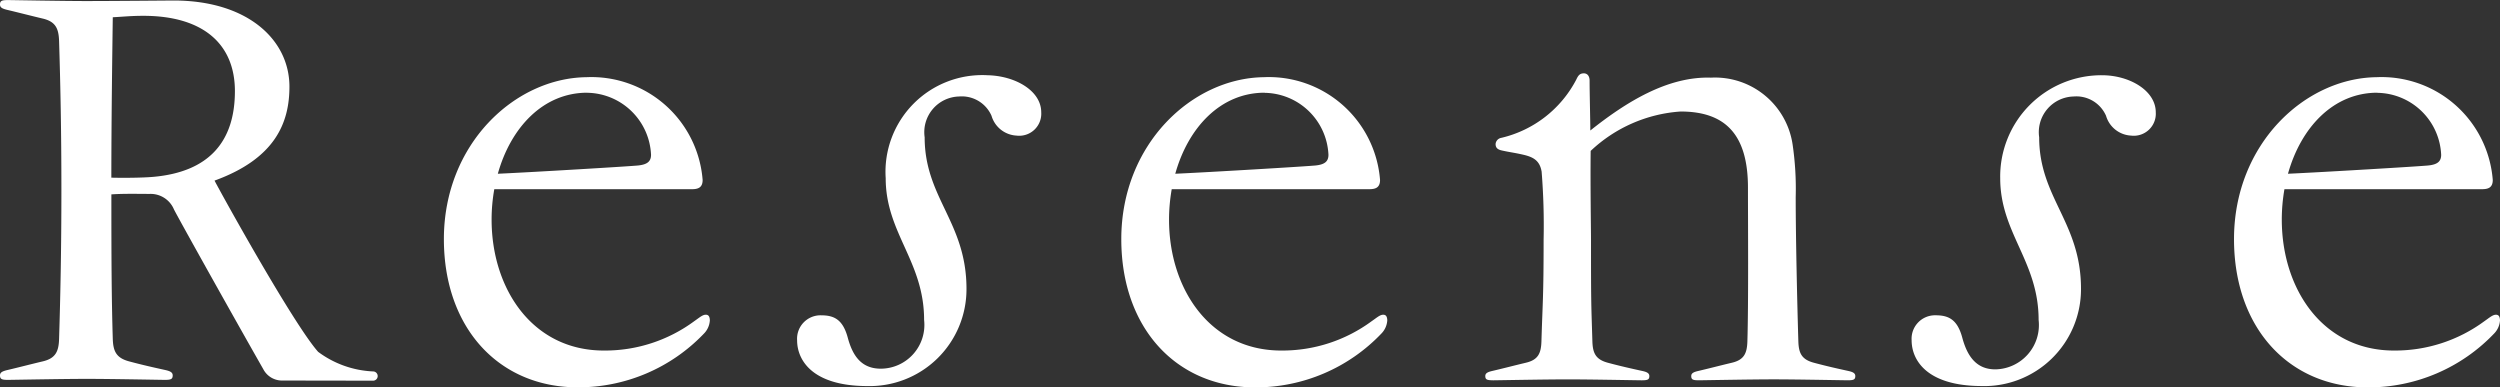
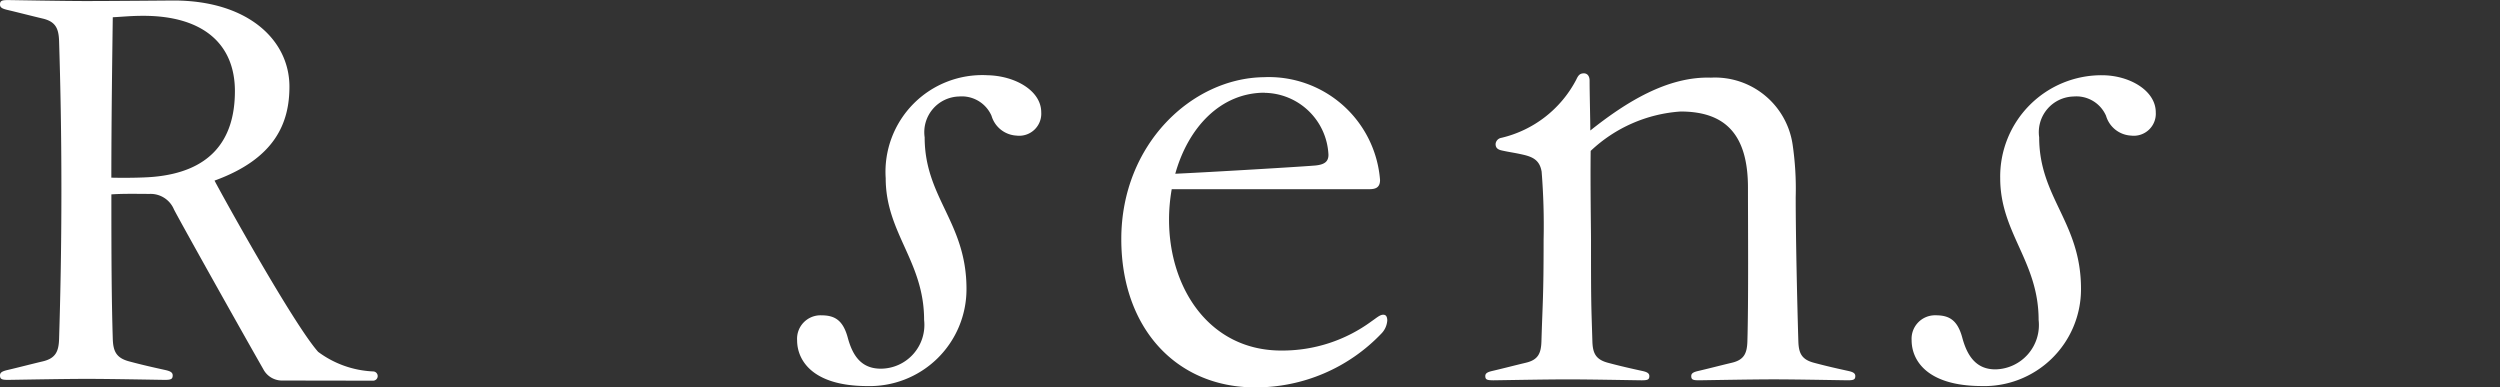
<svg xmlns="http://www.w3.org/2000/svg" width="126.463" height="19.596" viewBox="0 0 126.463 19.596">
  <rect x="0" y="0" width="126.463" height="19.596" fill="#333333" stroke="none" />
  <defs>
    <style>.a{fill:#fff;}.b{clip-path:url(#a);}</style>
    <clipPath id="a">
      <path class="a" d="M0,8.037H126.463v-19.6H0Z" transform="translate(0 11.559)" />
    </clipPath>
  </defs>
  <g class="b" transform="translate(0 0)">
    <g transform="translate(22.454 3.907)">
-       <path class="a" d="M5.439,4.927c-.173-.008-.334.146-.6.329A7.6,7.6,0,0,1,.267,6.739c-3.628,0-5.676-3.146-5.676-6.618a8.717,8.717,0,0,1,.136-1.543H4.715c.3,0,.551-.066.551-.466a5.645,5.645,0,0,0-5.883-5.2C-4.244-7.042-7.823-3.7-7.823,1.1c0,4.51,2.794,7.5,6.766,7.5A8.781,8.781,0,0,0,5.326,5.888a1.034,1.034,0,0,0,.305-.683c-.007-.166-.054-.271-.192-.278M-.567-6.3A3.283,3.283,0,0,1,2.656-3.163c0,.342-.2.49-.637.539-.38.042-5.281.337-7.113.42.653-2.334,2.289-4.1,4.528-4.1" transform="translate(7.823 7.086)" />
-     </g>
+       </g>
    <g transform="translate(56.721 3.907)">
      <path class="a" d="M2.775,6.435A8.783,8.783,0,0,0,9.159,3.719a1.044,1.044,0,0,0,.305-.683c-.008-.164-.054-.271-.193-.276-.173-.008-.332.146-.6.329A7.612,7.612,0,0,1,4.1,4.571c-3.628,0-5.676-3.147-5.676-6.618a8.9,8.9,0,0,1,.136-1.544H8.547c.3,0,.551-.064.551-.465a5.643,5.643,0,0,0-5.883-5.2C-.411-9.21-3.991-5.87-3.991-1.065c0,4.51,2.794,7.5,6.766,7.5m.49-14.9A3.281,3.281,0,0,1,6.488-5.331c0,.342-.195.49-.637.539-.378.042-5.281.337-7.112.42.653-2.334,2.287-4.1,4.526-4.1" transform="translate(3.991 9.254)" />
    </g>
    <g transform="translate(113.008 3.907)">
-       <path class="a" d="M2.775,6.435A8.783,8.783,0,0,0,9.159,3.719a1.044,1.044,0,0,0,.305-.683c-.008-.164-.054-.271-.193-.276-.173-.008-.334.146-.6.329A7.612,7.612,0,0,1,4.1,4.571c-3.628,0-5.674-3.147-5.674-6.618a8.9,8.9,0,0,1,.134-1.544H8.547c.3,0,.551-.064.551-.465a5.643,5.643,0,0,0-5.883-5.2C-.411-9.21-3.991-5.87-3.991-1.065c0,4.51,2.794,7.5,6.766,7.5m.49-14.9A3.281,3.281,0,0,1,6.488-5.331c0,.342-.195.49-.637.539-.38.042-5.281.337-7.112.42.653-2.334,2.287-4.1,4.526-4.1" transform="translate(3.991 9.254)" />
-     </g>
+       </g>
    <g transform="translate(40.322 3.808)">
      <path class="a" d="M1.438,6.447A4.9,4.9,0,0,0,6.5,1.528c0-3.369-2.116-4.6-2.116-7.663A1.806,1.806,0,0,1,6.124-8.2a1.64,1.64,0,0,1,1.643.978,1.393,1.393,0,0,0,1.263,1A1.115,1.115,0,0,0,10.281-7.4c0-1.1-1.331-1.848-2.718-1.875a4.894,4.894,0,0,0-5.15,5.21c0,2.774,1.943,4.2,1.943,7.168A2.214,2.214,0,0,1,2.177,5.569C1.172,5.574.741,4.9.5,4.021.253,3.086-.19,2.869-.854,2.869A1.186,1.186,0,0,0-2.068,4.132c0,1.01.773,2.3,3.506,2.316" transform="translate(2.068 9.273)" />
    </g>
    <g transform="translate(96.7 3.809)">
      <path class="a" d="M1.438,6.447A4.9,4.9,0,0,0,6.5,1.527c0-3.369-2.116-4.6-2.116-7.663A1.806,1.806,0,0,1,6.124-8.2a1.638,1.638,0,0,1,1.643.978,1.393,1.393,0,0,0,1.263,1A1.115,1.115,0,0,0,10.282-7.4c0-1.1-1.333-1.875-2.719-1.875a5.123,5.123,0,0,0-5.15,5.21c0,2.774,1.943,4.2,1.943,7.168a2.243,2.243,0,0,1-2.167,2.5C1.184,5.616.741,4.9.5,4.021.253,3.085-.19,2.868-.854,2.868A1.186,1.186,0,0,0-2.068,4.131c0,1.01.773,2.3,3.506,2.316" transform="translate(2.068 9.272)" />
    </g>
    <g transform="translate(0 0)">
      <path class="a" d="M7.742,7.706a5.018,5.018,0,0,1-2.784-.992C3.71,5.306.106-1.2-.282-1.947,2.79-3.062,3.507-4.873,3.507-6.7c0-2.379-2.128-4.357-5.852-4.357-.192,0-3.141.027-4.393.027s-3.775-.049-3.991-.049c-.315,0-.405.037-.405.227,0,.168.159.22.405.278.505.119,1.163.29,1.763.432.659.156.8.52.821,1.136.064,2.084.117,4.489.117,7.532s-.053,5.45-.117,7.534c-.019.615-.161.98-.821,1.136-.6.142-1.258.314-1.763.432-.246.058-.405.11-.405.278,0,.19.09.227.405.227.215,0,2.74-.051,3.991-.051s3.743.051,3.935.051c.315,0,.405-.037.405-.227,0-.168-.159-.224-.405-.278-.553-.122-1.121-.248-1.805-.432-.654-.176-.8-.52-.821-1.136C-5.49,4.019-5.5,2.127-5.5-1.25c.607-.044,1.417-.024,1.936-.024a1.279,1.279,0,0,1,1.231.788c.39.751,3.326,5.991,4.515,8.073a1.068,1.068,0,0,0,.948.58c1.224,0,4.264.007,4.6.007a.234.234,0,0,0,.015-.468M-3.376-2.137c-.58.051-1.544.056-2.126.041.005-3.269.047-6.152.073-8.114.578-.031.936-.073,1.548-.073,3.026,0,4.63,1.431,4.63,3.809,0,2.526-1.283,4.084-4.125,4.337" transform="translate(11.134 11.083)" />
    </g>
    <g transform="translate(75.133 3.707)">
      <path class="a" d="M.158,6.37c.205,0,2.6-.047,3.791-.047S7.5,6.37,7.687,6.37c.3,0,.385-.036.385-.215,0-.159-.151-.214-.385-.264-.526-.115-1.065-.236-1.716-.41-.62-.168-.761-.493-.78-1.08-.059-1.978-.07-1.789-.07-5.135,0-.619-.037-2.714-.017-4.5A7.342,7.342,0,0,1,9.652-7.227c2.241,0,3.409,1.136,3.409,3.852,0,1.768.031,5.8-.029,7.775-.019.587-.154.932-.78,1.08-.571.136-1.2.3-1.675.41-.234.054-.385.105-.385.264,0,.18.085.215.385.215.2,0,2.6-.047,3.791-.047s3.555.047,3.738.047c.3,0,.385-.036.385-.215,0-.159-.151-.214-.385-.264-.526-.115-1.065-.236-1.716-.41-.622-.168-.761-.493-.78-1.08-.059-1.978-.134-5.266-.134-7.3a15.4,15.4,0,0,0-.158-2.668,3.968,3.968,0,0,0-4.131-3.372c-2.168-.07-4.257,1.205-6.1,2.674,0-.442-.037-1.926-.037-2.526,0-.231-.117-.366-.29-.366-.2,0-.283.1-.38.309A5.76,5.76,0,0,1,.58-5.894a.345.345,0,0,0-.285.31c0,.164.071.273.305.325.422.095.605.107,1.063.21.522.117.865.288.961.866a34.176,34.176,0,0,1,.1,3.447c0,2.892-.051,3.157-.11,5.135-.019.587-.153.932-.78,1.08-.57.136-1.2.3-1.675.41-.234.054-.385.105-.385.264,0,.18.085.215.385.215" transform="translate(0.227 9.161)" />
    </g>
  </g>
</svg>